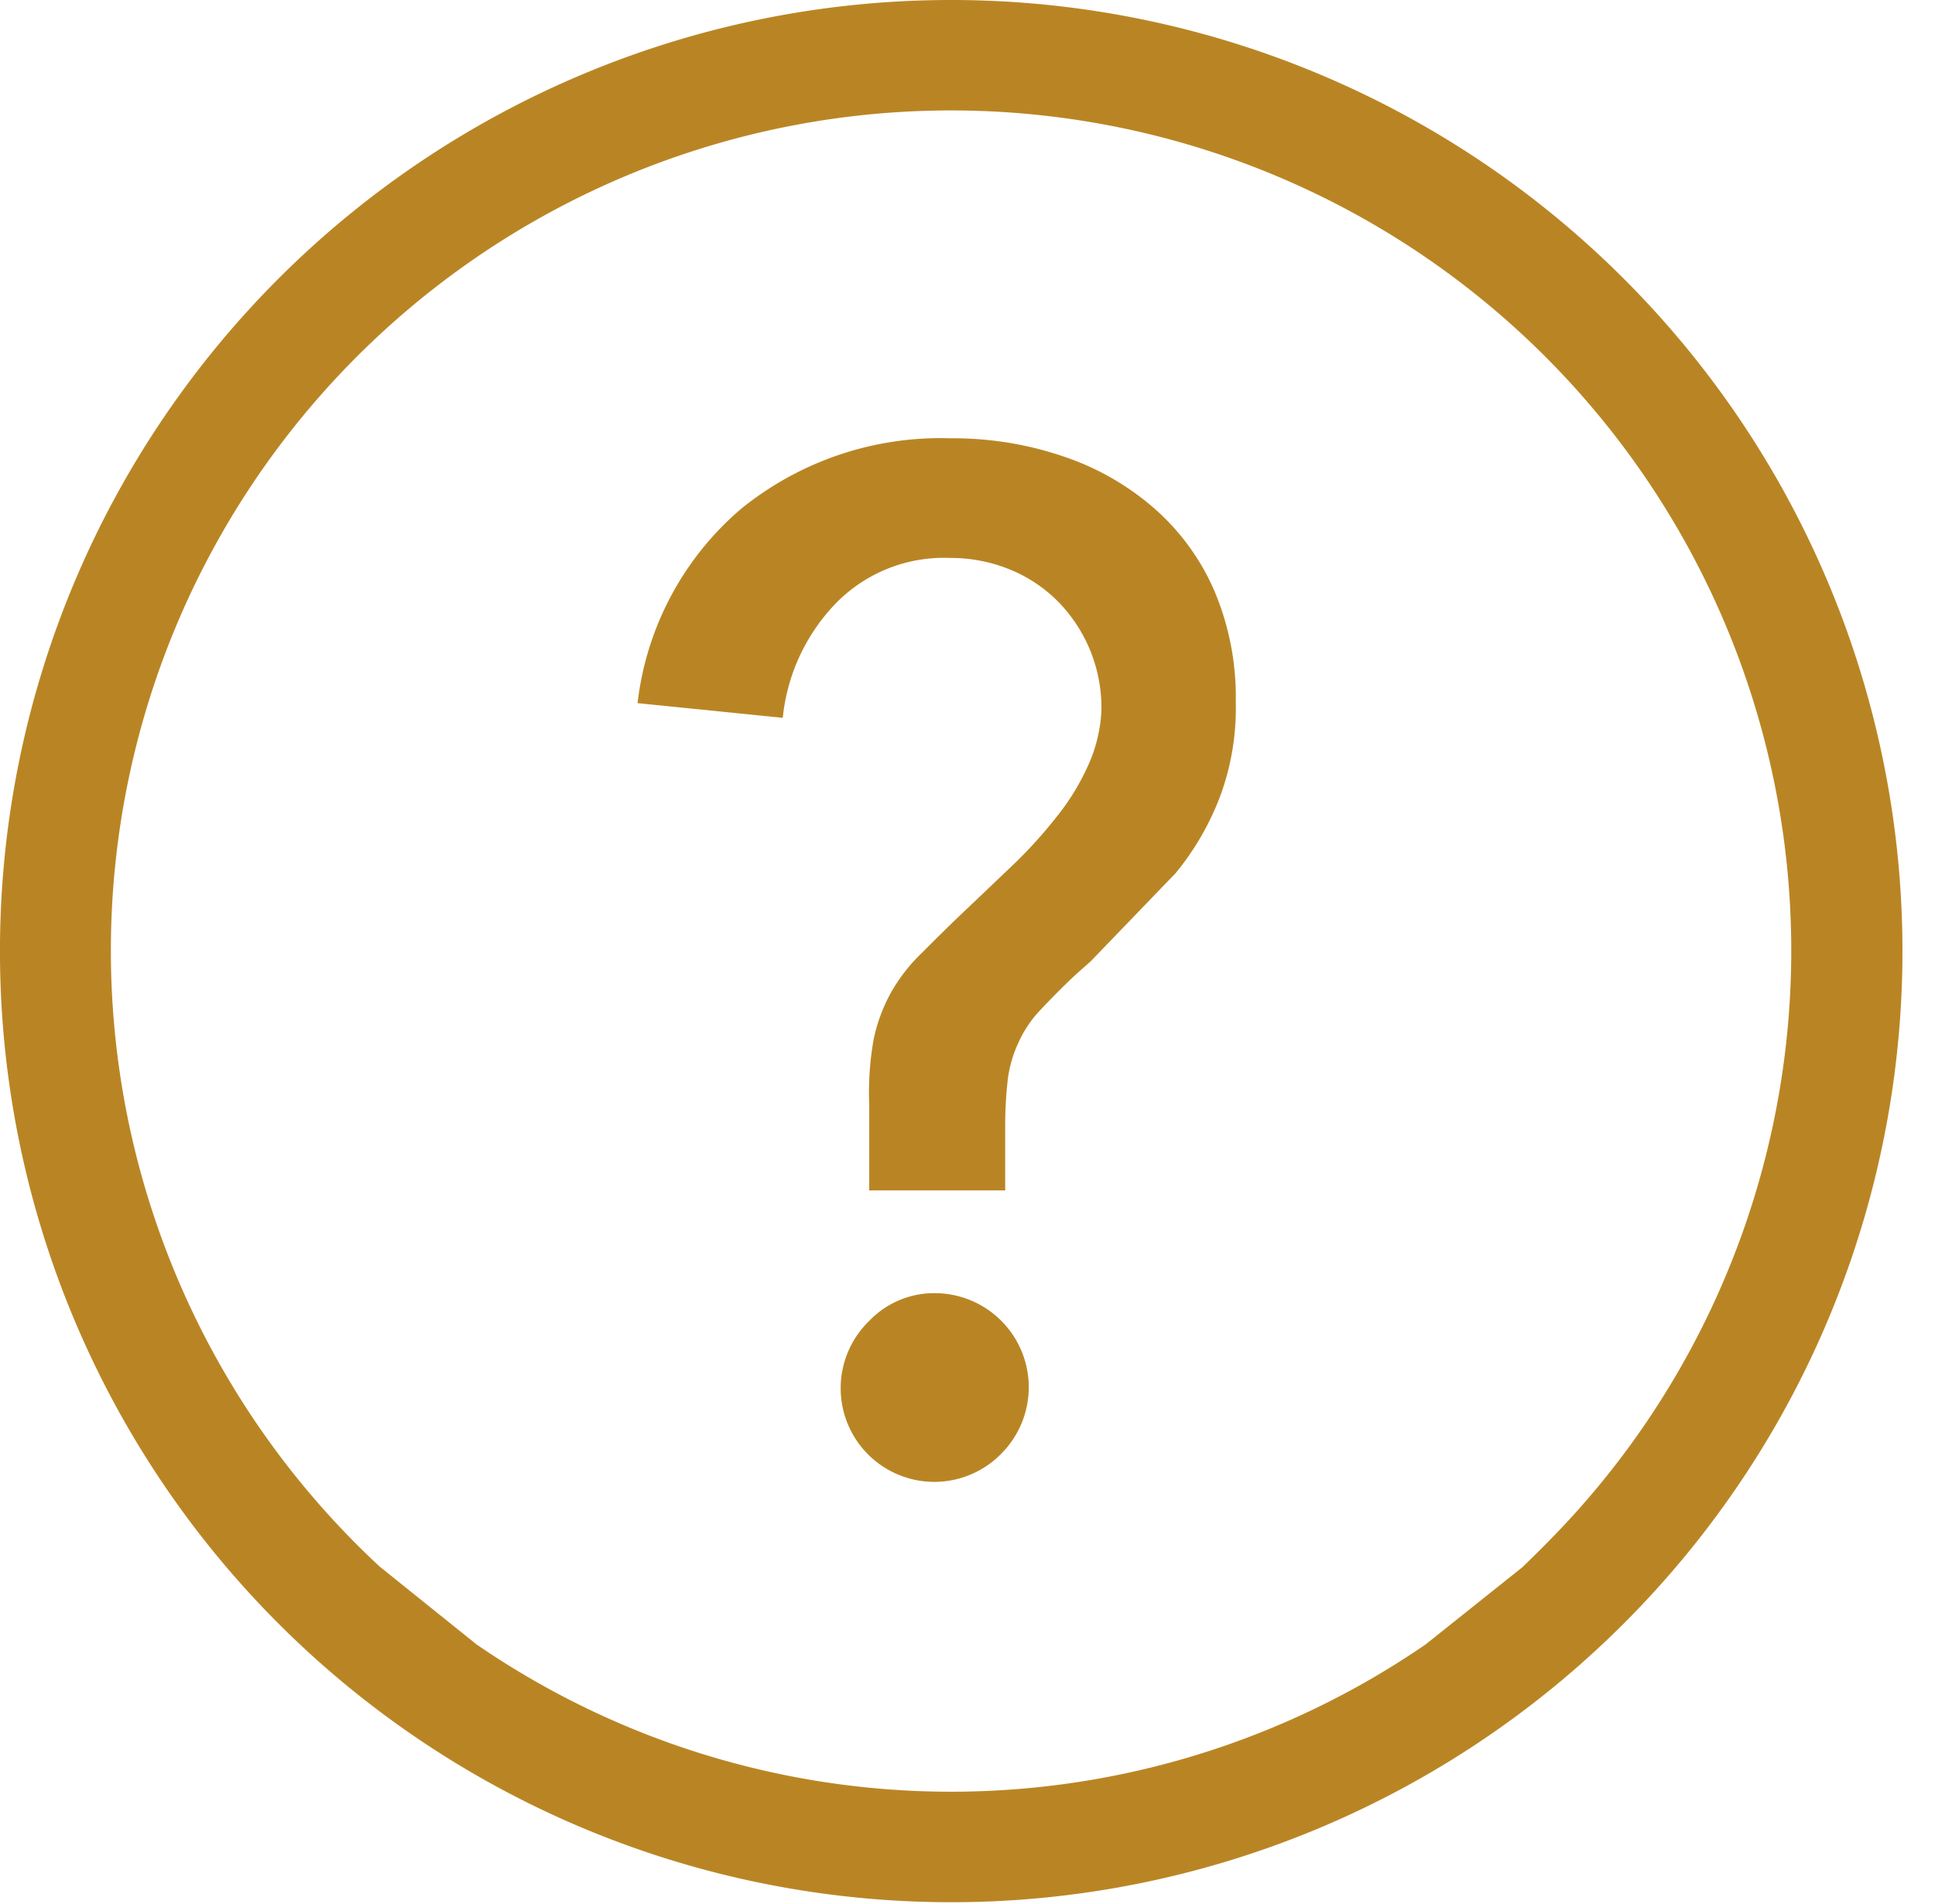
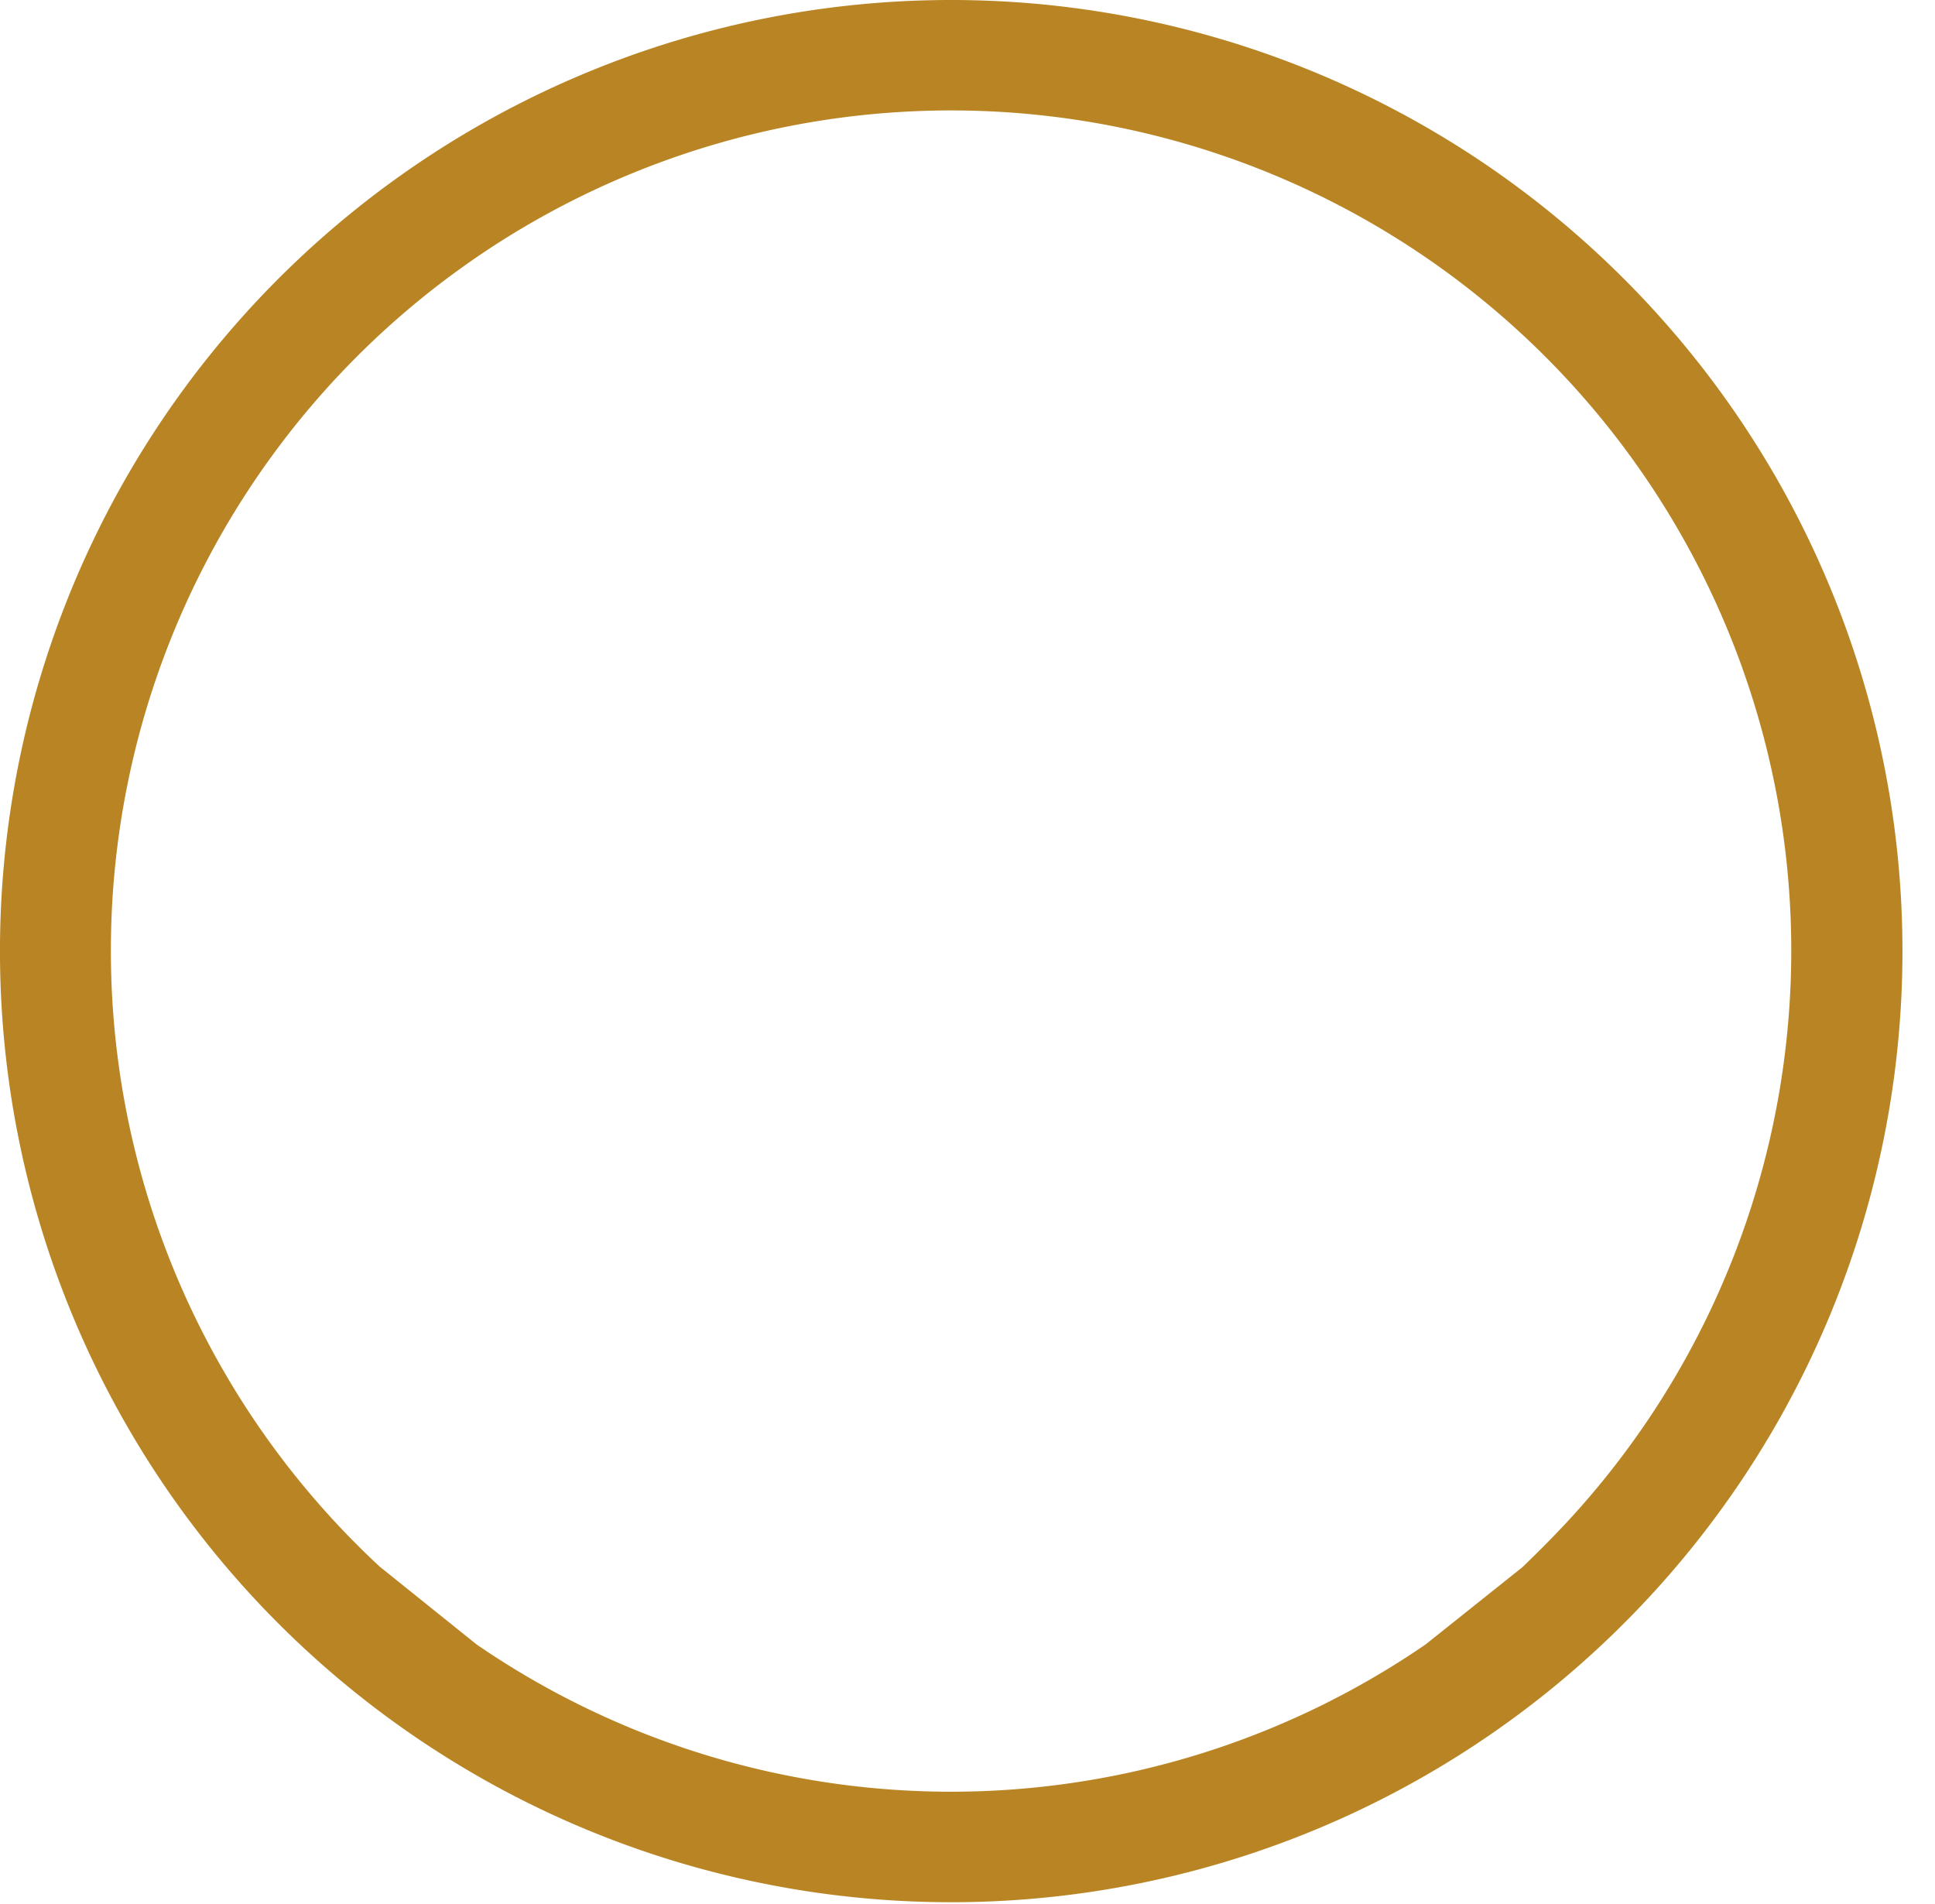
<svg xmlns="http://www.w3.org/2000/svg" width="35.582" height="35.011" viewBox="0 0 35.582 35.011">
  <g id="icon-guide" transform="translate(0.582 0.015)">
    <path id="パス_2625" data-name="パス 2625" d="M29.87,5.13a17.49,17.49,0,1,0,0,24.74h0a17.48,17.48,0,0,0,0-24.74ZM28.83,28c-.27.29-.54.56-.82.83l-1.78,1.42a15.41,15.41,0,0,1-17.45,0L7,28.82A15.45,15.45,0,1,1,28.83,28Z" transform="translate(-0.598 -0.025)" fill="#b98524" />
-     <path id="パス_2626" data-name="パス 2626" d="M17.21,23.79A1.65,1.65,0,0,0,16,24.3a1.722,1.722,0,1,0,2.43,2.44,1.73,1.73,0,0,0-1.22-2.95Z" transform="translate(-0.598 -0.025)" fill="#b98524" />
-     <path id="パス_2627" data-name="パス 2627" d="M21.22,9.34a4.91,4.91,0,0,0-1.66-.94,6.27,6.27,0,0,0-2.06-.33,5.82,5.82,0,0,0-3.86,1.3,5.53,5.53,0,0,0-1.9,3.57l2.67.27a3.54,3.54,0,0,1,1-2.13,2.78,2.78,0,0,1,2.08-.81,2.86,2.86,0,0,1,1.09.21,2.65,2.65,0,0,1,.88.58,2.79,2.79,0,0,1,.81,2A2.75,2.75,0,0,1,20,14.14a4.33,4.33,0,0,1-.57.91,8.48,8.48,0,0,1-.76.84l-.84.8c-.35.33-.64.62-.87.85a3.19,3.19,0,0,0-.57.74,3.05,3.05,0,0,0-.31.85A5.5,5.5,0,0,0,16,20.31V21.9h2.5V20.75a7.51,7.51,0,0,1,.05-.91,2.28,2.28,0,0,1,.2-.67,2.11,2.11,0,0,1,.39-.58c.17-.18.39-.41.67-.67l.26-.23,1.57-1.63a5.06,5.06,0,0,0,.81-1.4,4.67,4.67,0,0,0,.29-1.74,5,5,0,0,0-.4-2.06A4.27,4.27,0,0,0,21.22,9.34Z" transform="translate(-0.598 -0.025)" fill="#b98524" />
  </g>
</svg>